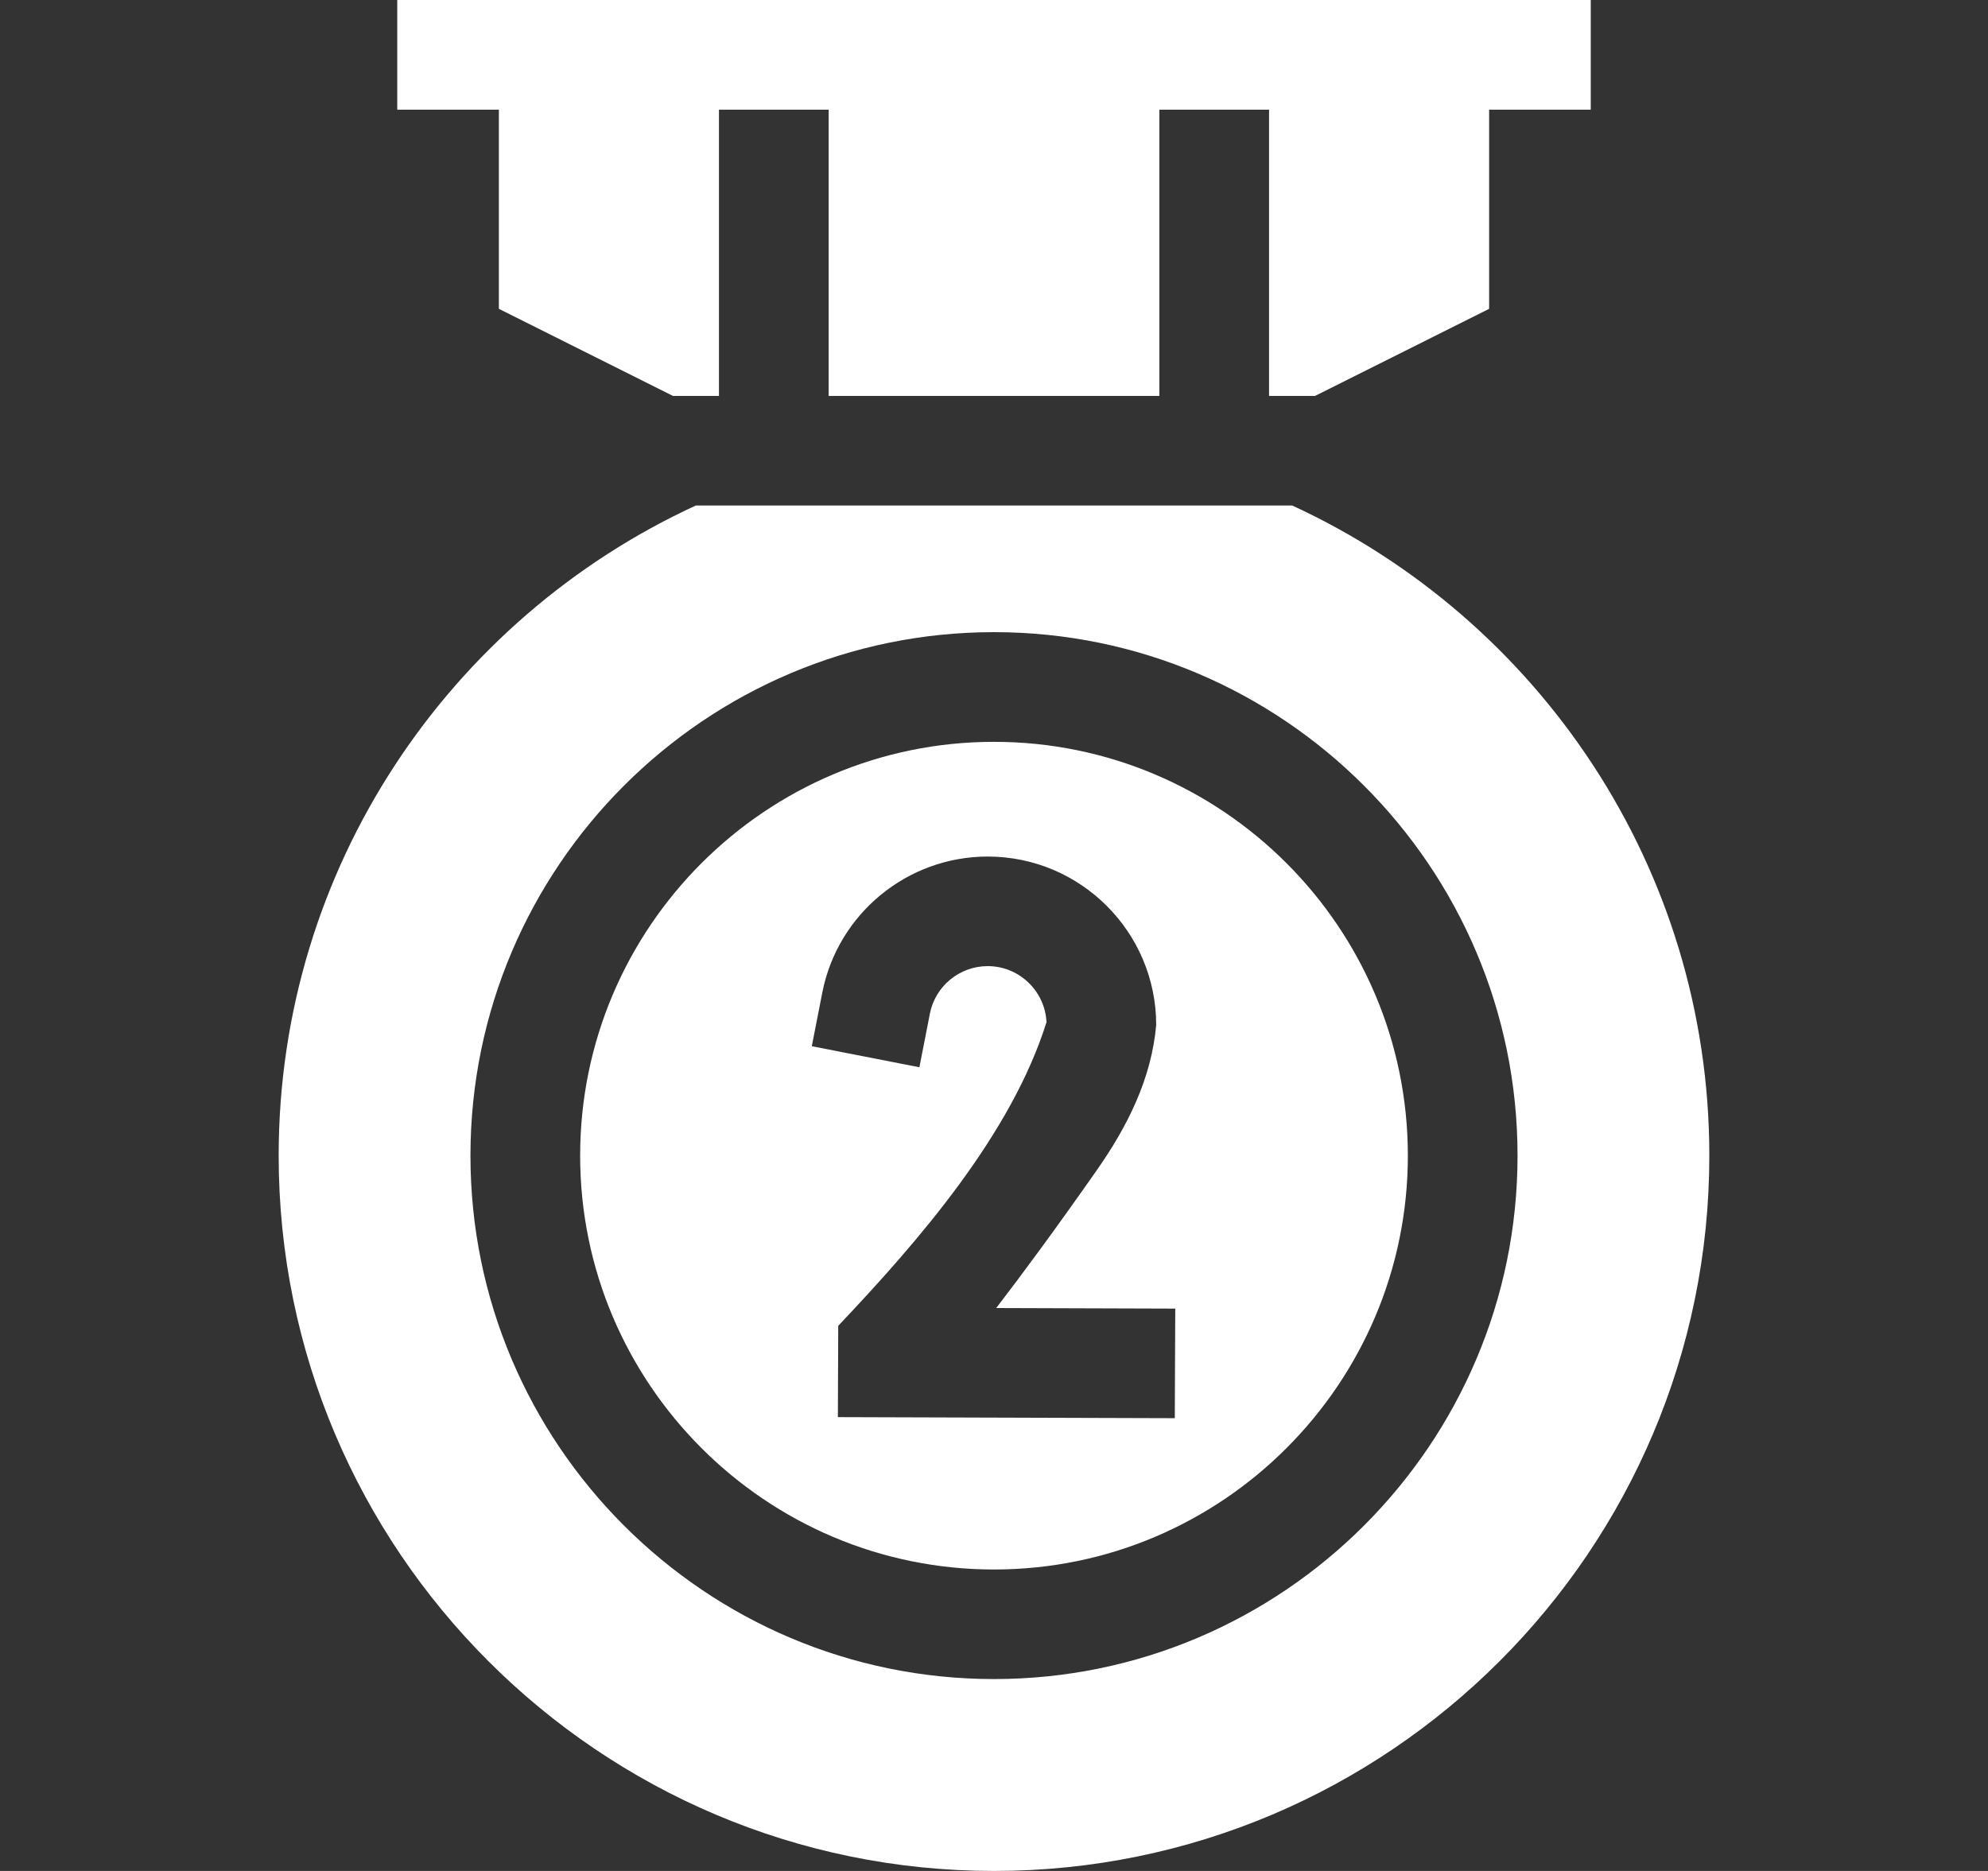
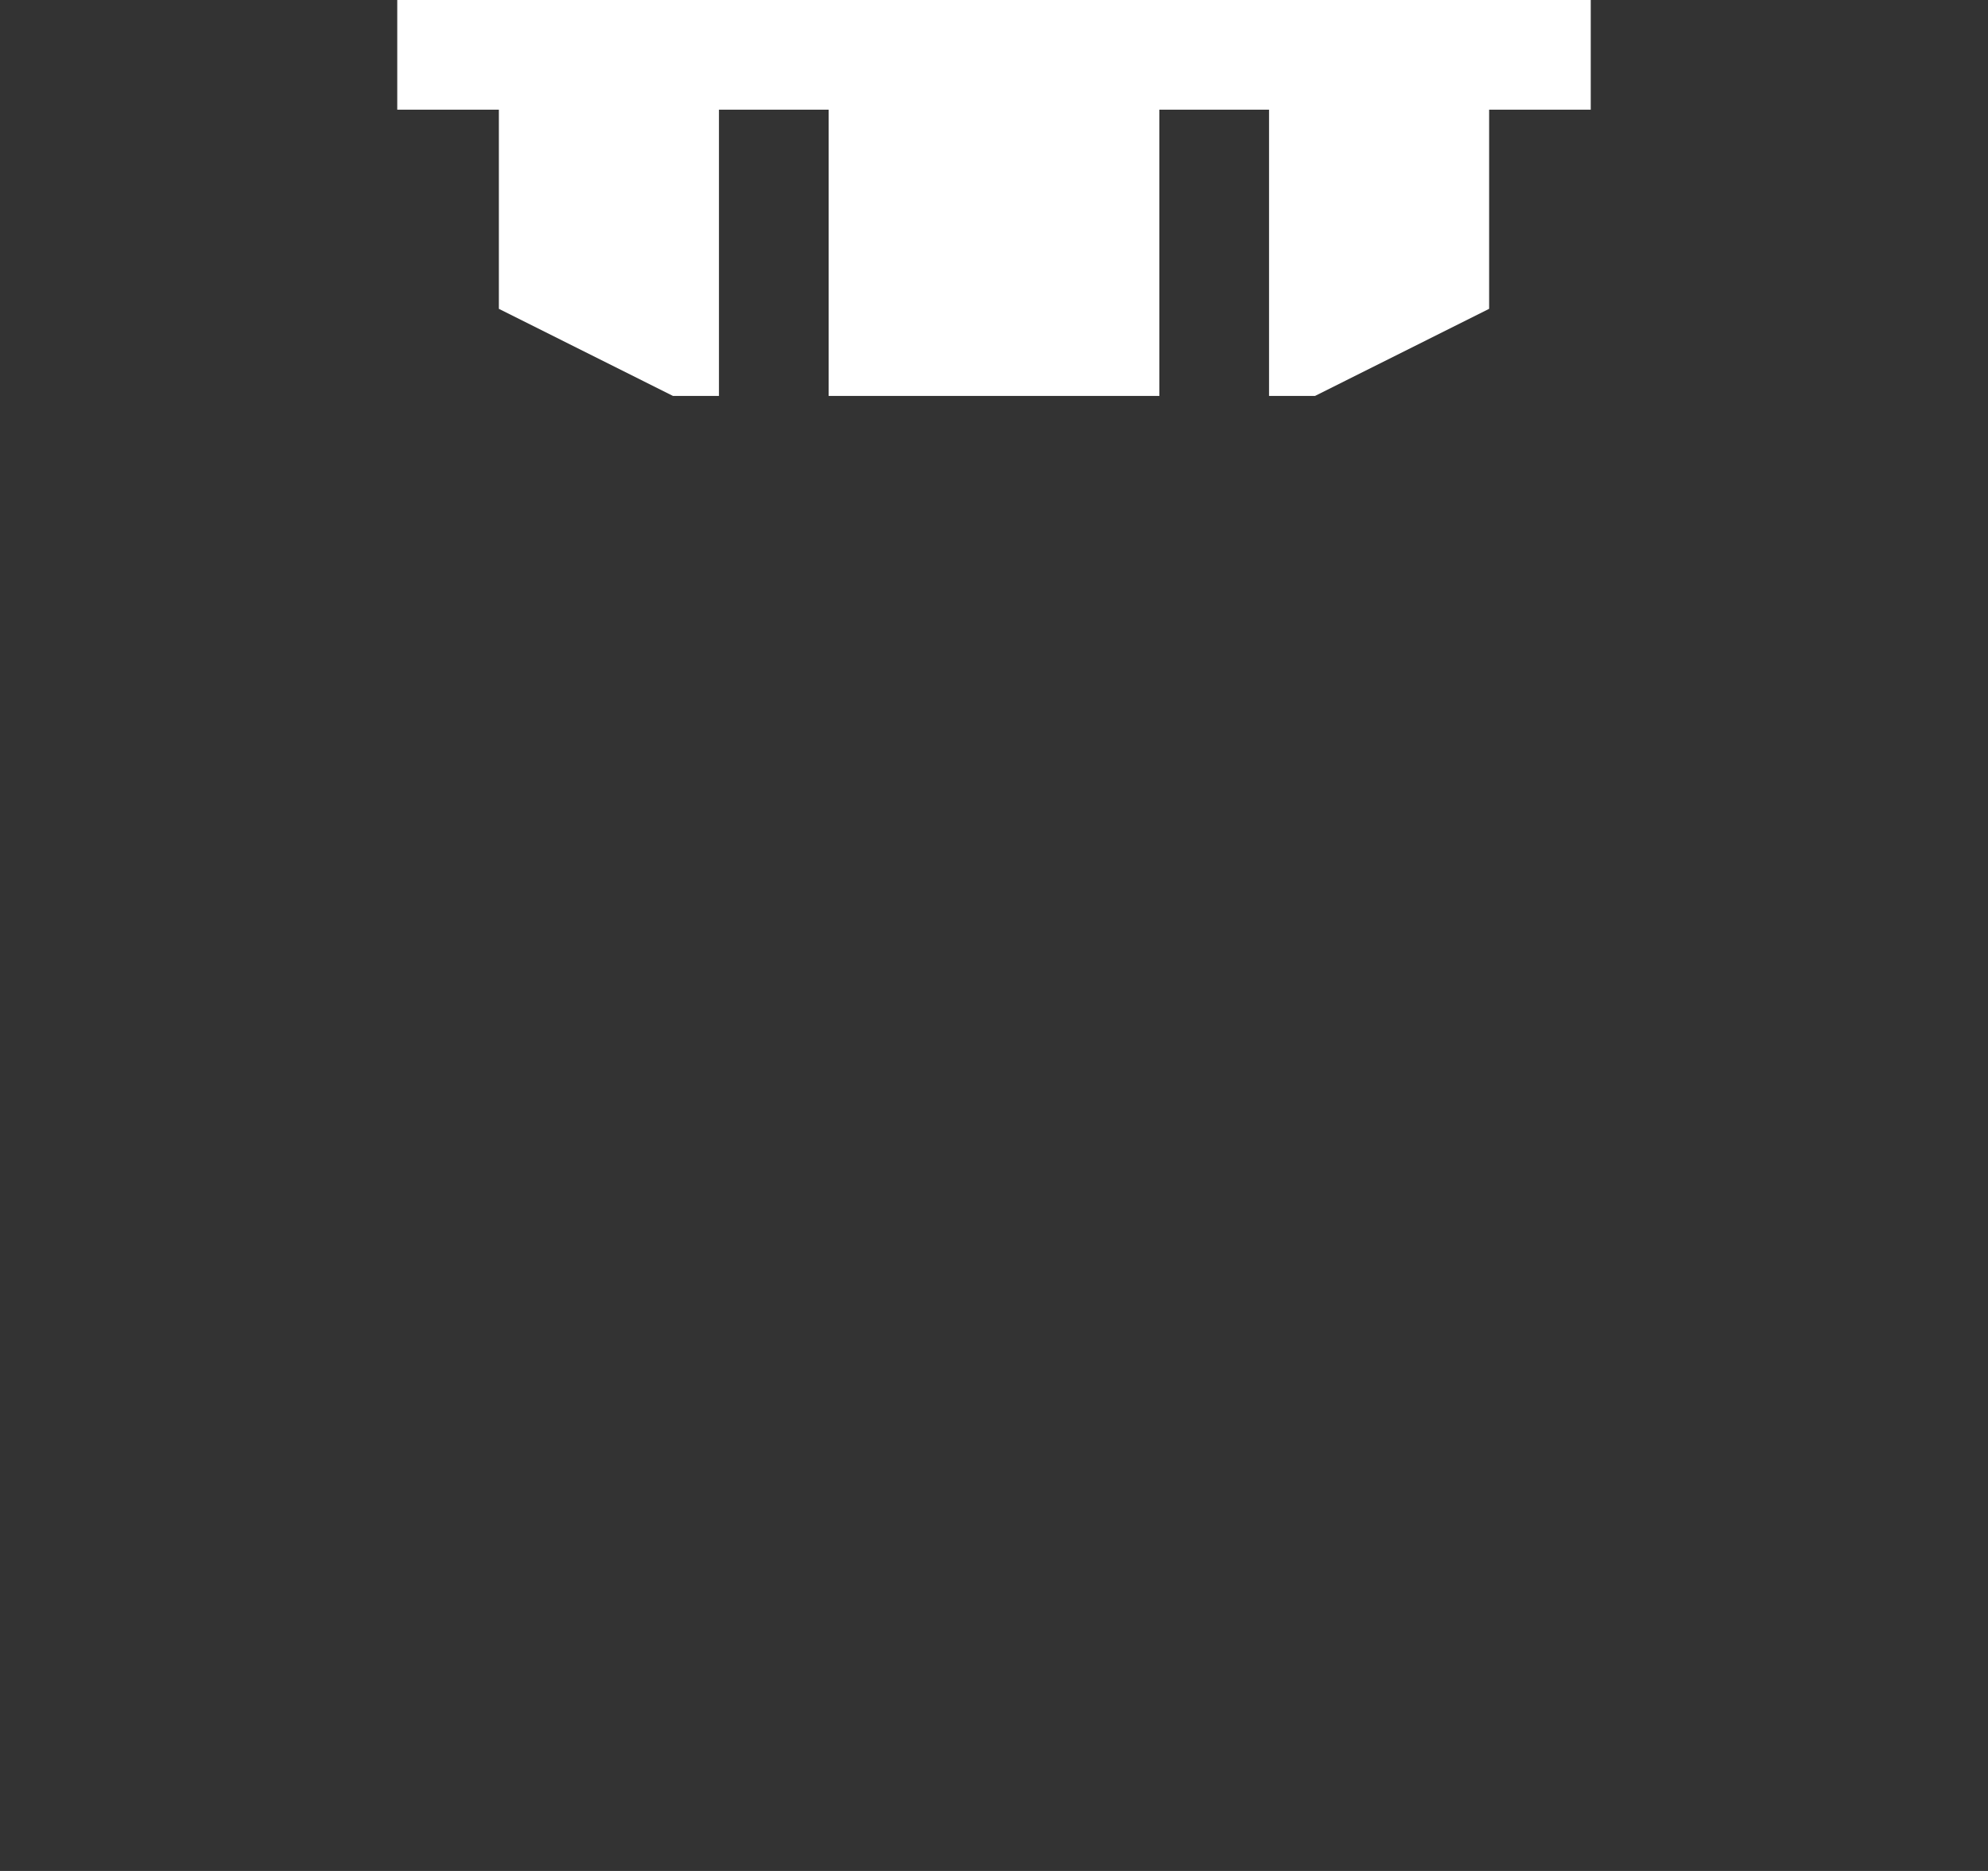
<svg xmlns="http://www.w3.org/2000/svg" fill="none" viewBox="0 0 17 16" height="16" width="17">
  <rect x="0" y="0" width="17" height="16" fill="#333333" stroke="none" />
  <g clip-path="url(#clip0_3993_8)">
-     <path fill="white" d="M8.5 6.344C6.549 6.344 4.961 7.931 4.961 9.883C4.961 11.834 6.549 13.422 8.5 13.422C10.451 13.422 12.039 11.834 12.039 9.883C12.039 7.931 10.451 6.344 8.5 6.344ZM10.046 12.128L7.165 12.119L7.168 11.338C7.861 10.607 8.65 9.696 8.949 8.741C8.936 8.475 8.715 8.262 8.446 8.262C8.206 8.262 7.998 8.433 7.952 8.667L7.862 9.127L6.942 8.947L7.032 8.487C7.165 7.813 7.759 7.325 8.446 7.325C9.241 7.325 9.887 7.971 9.887 8.766C9.846 9.223 9.645 9.627 9.38 10.006C9.02 10.52 8.735 10.905 8.519 11.186L10.05 11.191L10.046 12.128Z" />
    <path fill="white" d="M4.266 2.641L5.755 3.386H6.148V0.938H7.086V3.386H9.914V0.938H10.852V3.386H11.245L12.734 2.641V0.938H13.603V0H3.397V0.938H4.266V2.641Z" />
-     <path fill="white" d="M11.05 4.323H5.95C3.847 5.292 2.383 7.419 2.383 9.883C2.383 13.256 5.127 16 8.5 16C11.873 16 14.617 13.256 14.617 9.883C14.617 7.419 13.153 5.292 11.05 4.323ZM8.5 14.359C6.032 14.359 4.023 12.351 4.023 9.883C4.023 7.414 6.032 5.406 8.5 5.406C10.968 5.406 12.977 7.414 12.977 9.883C12.977 12.351 10.968 14.359 8.5 14.359Z" />
  </g>
  <defs>
    <clipPath id="clip0_3993_8">
      <rect transform="translate(0.5)" fill="white" height="16" width="16" />
    </clipPath>
  </defs>
</svg>